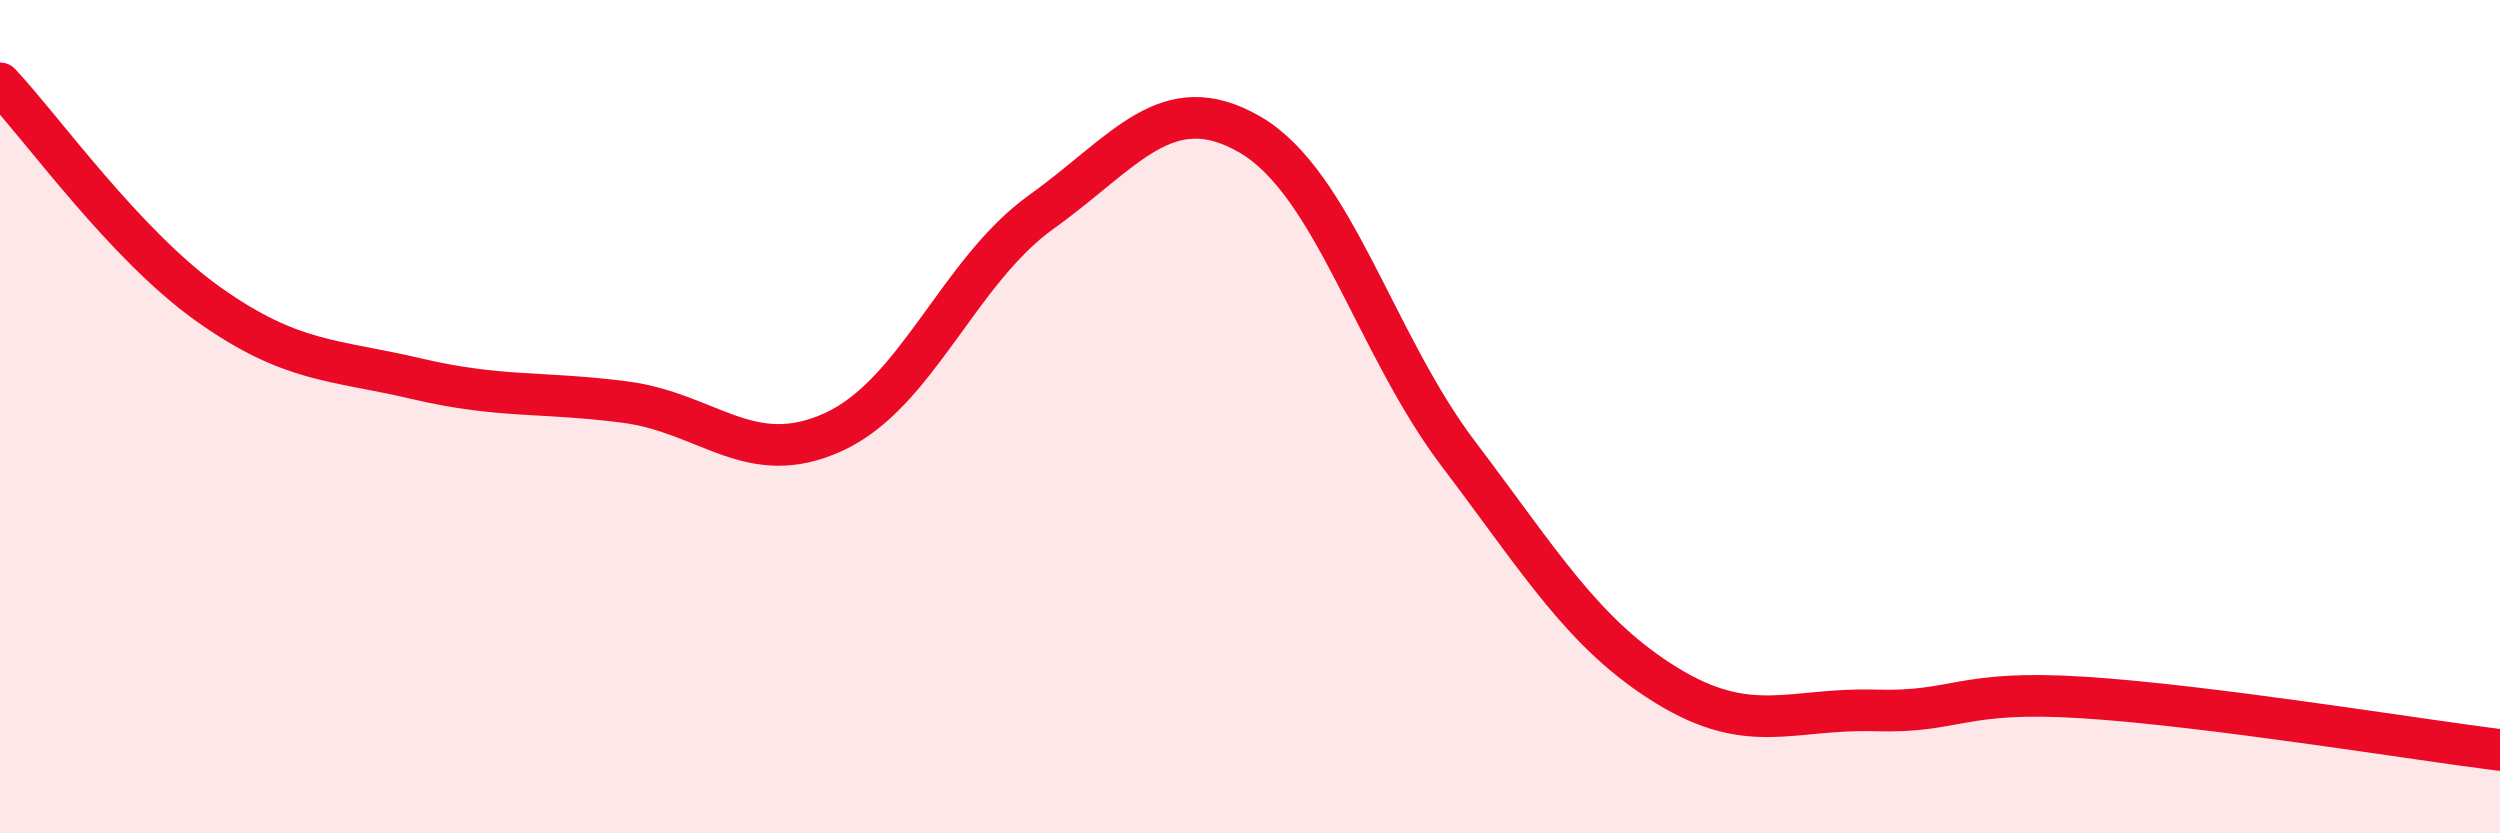
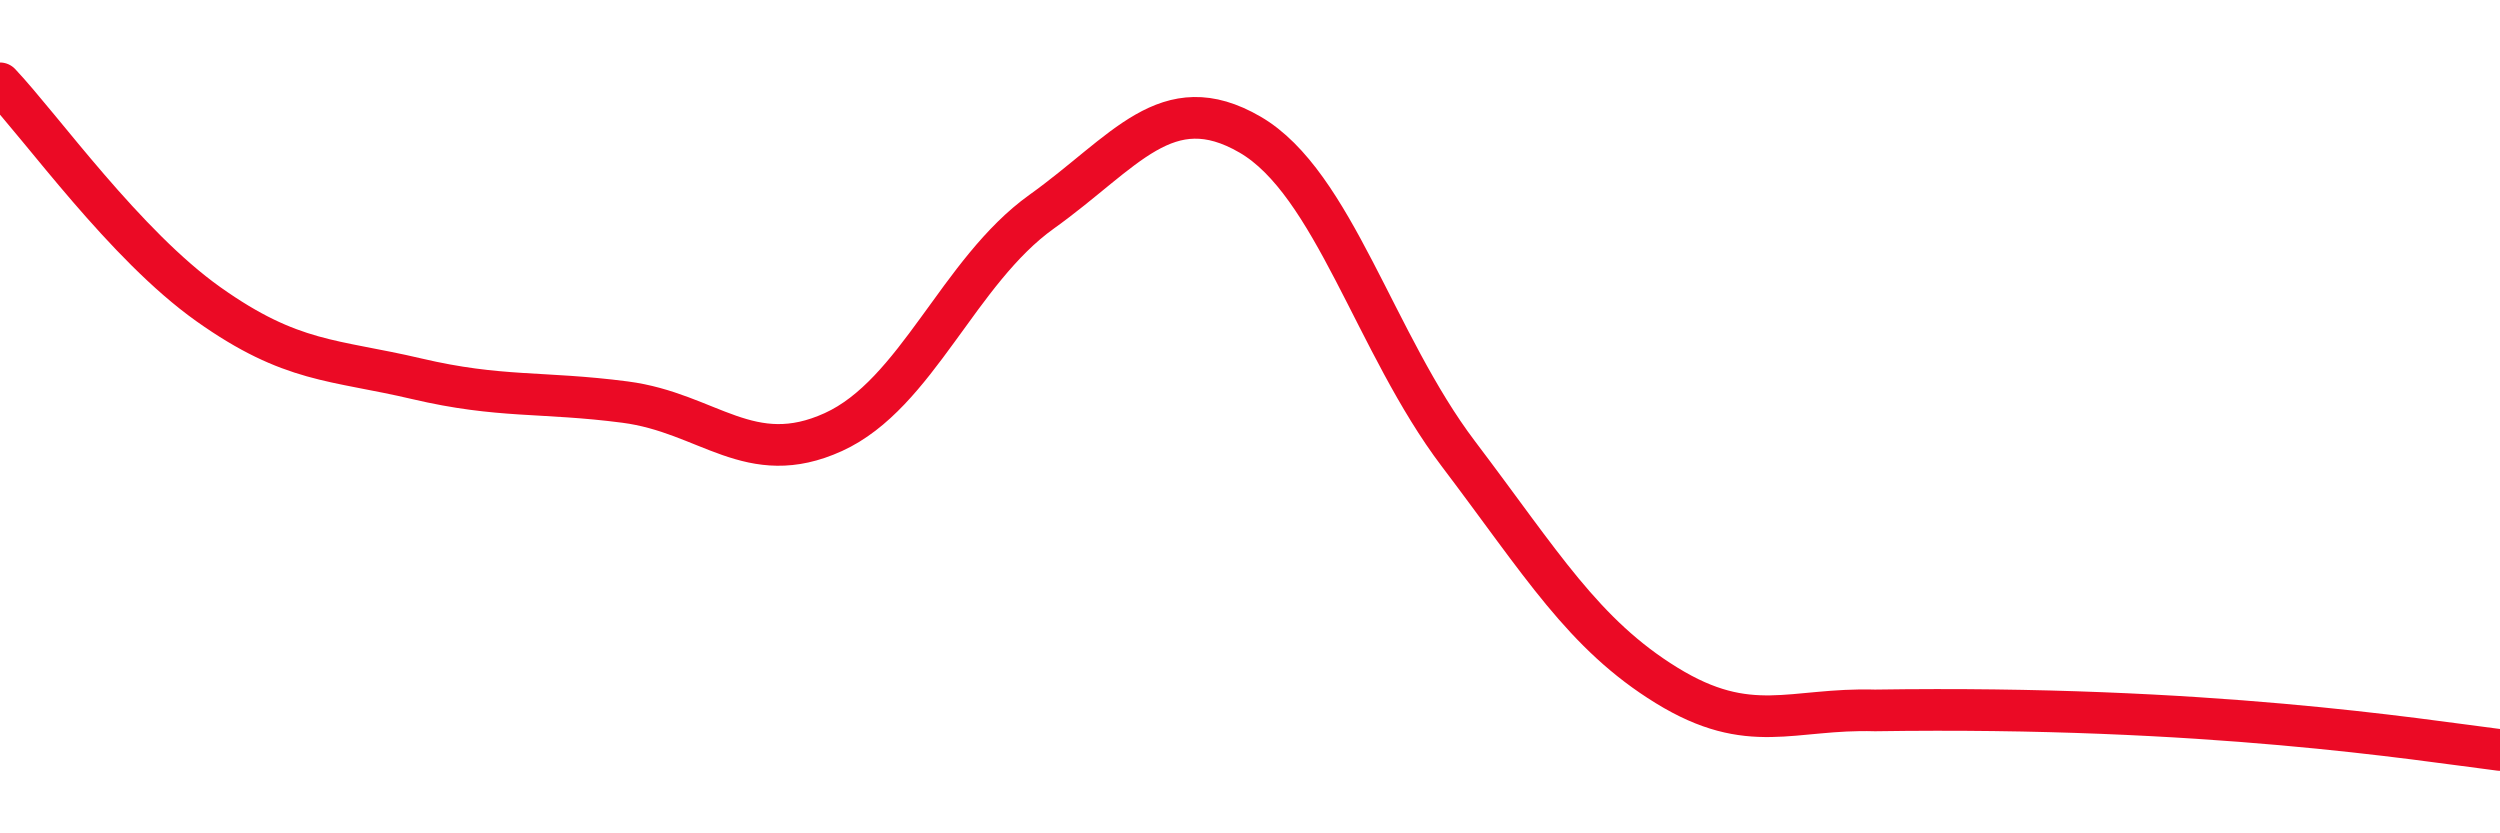
<svg xmlns="http://www.w3.org/2000/svg" width="60" height="20" viewBox="0 0 60 20">
-   <path d="M 0,2 C 1,3.06 3,5.88 5,7.3 C 7,8.72 8,8.62 10,9.09 C 12,9.56 13,9.39 15,9.65 C 17,9.91 18,11.28 20,10.37 C 22,9.46 23,6.51 25,5.08 C 27,3.65 28,2.07 30,3.23 C 32,4.39 33,8.25 35,10.89 C 37,13.53 38,15.22 40,16.45 C 42,17.68 43,16.99 45,17.05 C 47,17.11 47,16.55 50,16.74 C 53,16.93 58,17.75 60,18L60 20L0 20Z" fill="#EB0A25" opacity="0.1" stroke-linecap="round" stroke-linejoin="round" />
-   <path d="M 0,2 C 1,3.06 3,5.88 5,7.3 C 7,8.72 8,8.62 10,9.09 C 12,9.56 13,9.39 15,9.65 C 17,9.91 18,11.28 20,10.37 C 22,9.46 23,6.51 25,5.08 C 27,3.65 28,2.07 30,3.23 C 32,4.39 33,8.25 35,10.89 C 37,13.53 38,15.22 40,16.45 C 42,17.68 43,16.99 45,17.05 C 47,17.11 47,16.55 50,16.74 C 53,16.93 58,17.75 60,18" stroke="#EB0A25" stroke-width="1" fill="none" stroke-linecap="round" stroke-linejoin="round" />
+   <path d="M 0,2 C 1,3.06 3,5.88 5,7.3 C 7,8.72 8,8.62 10,9.09 C 12,9.56 13,9.39 15,9.65 C 17,9.91 18,11.28 20,10.37 C 22,9.46 23,6.51 25,5.08 C 27,3.65 28,2.07 30,3.23 C 32,4.39 33,8.25 35,10.89 C 37,13.53 38,15.22 40,16.45 C 42,17.68 43,16.99 45,17.05 C 53,16.93 58,17.75 60,18" stroke="#EB0A25" stroke-width="1" fill="none" stroke-linecap="round" stroke-linejoin="round" />
</svg>